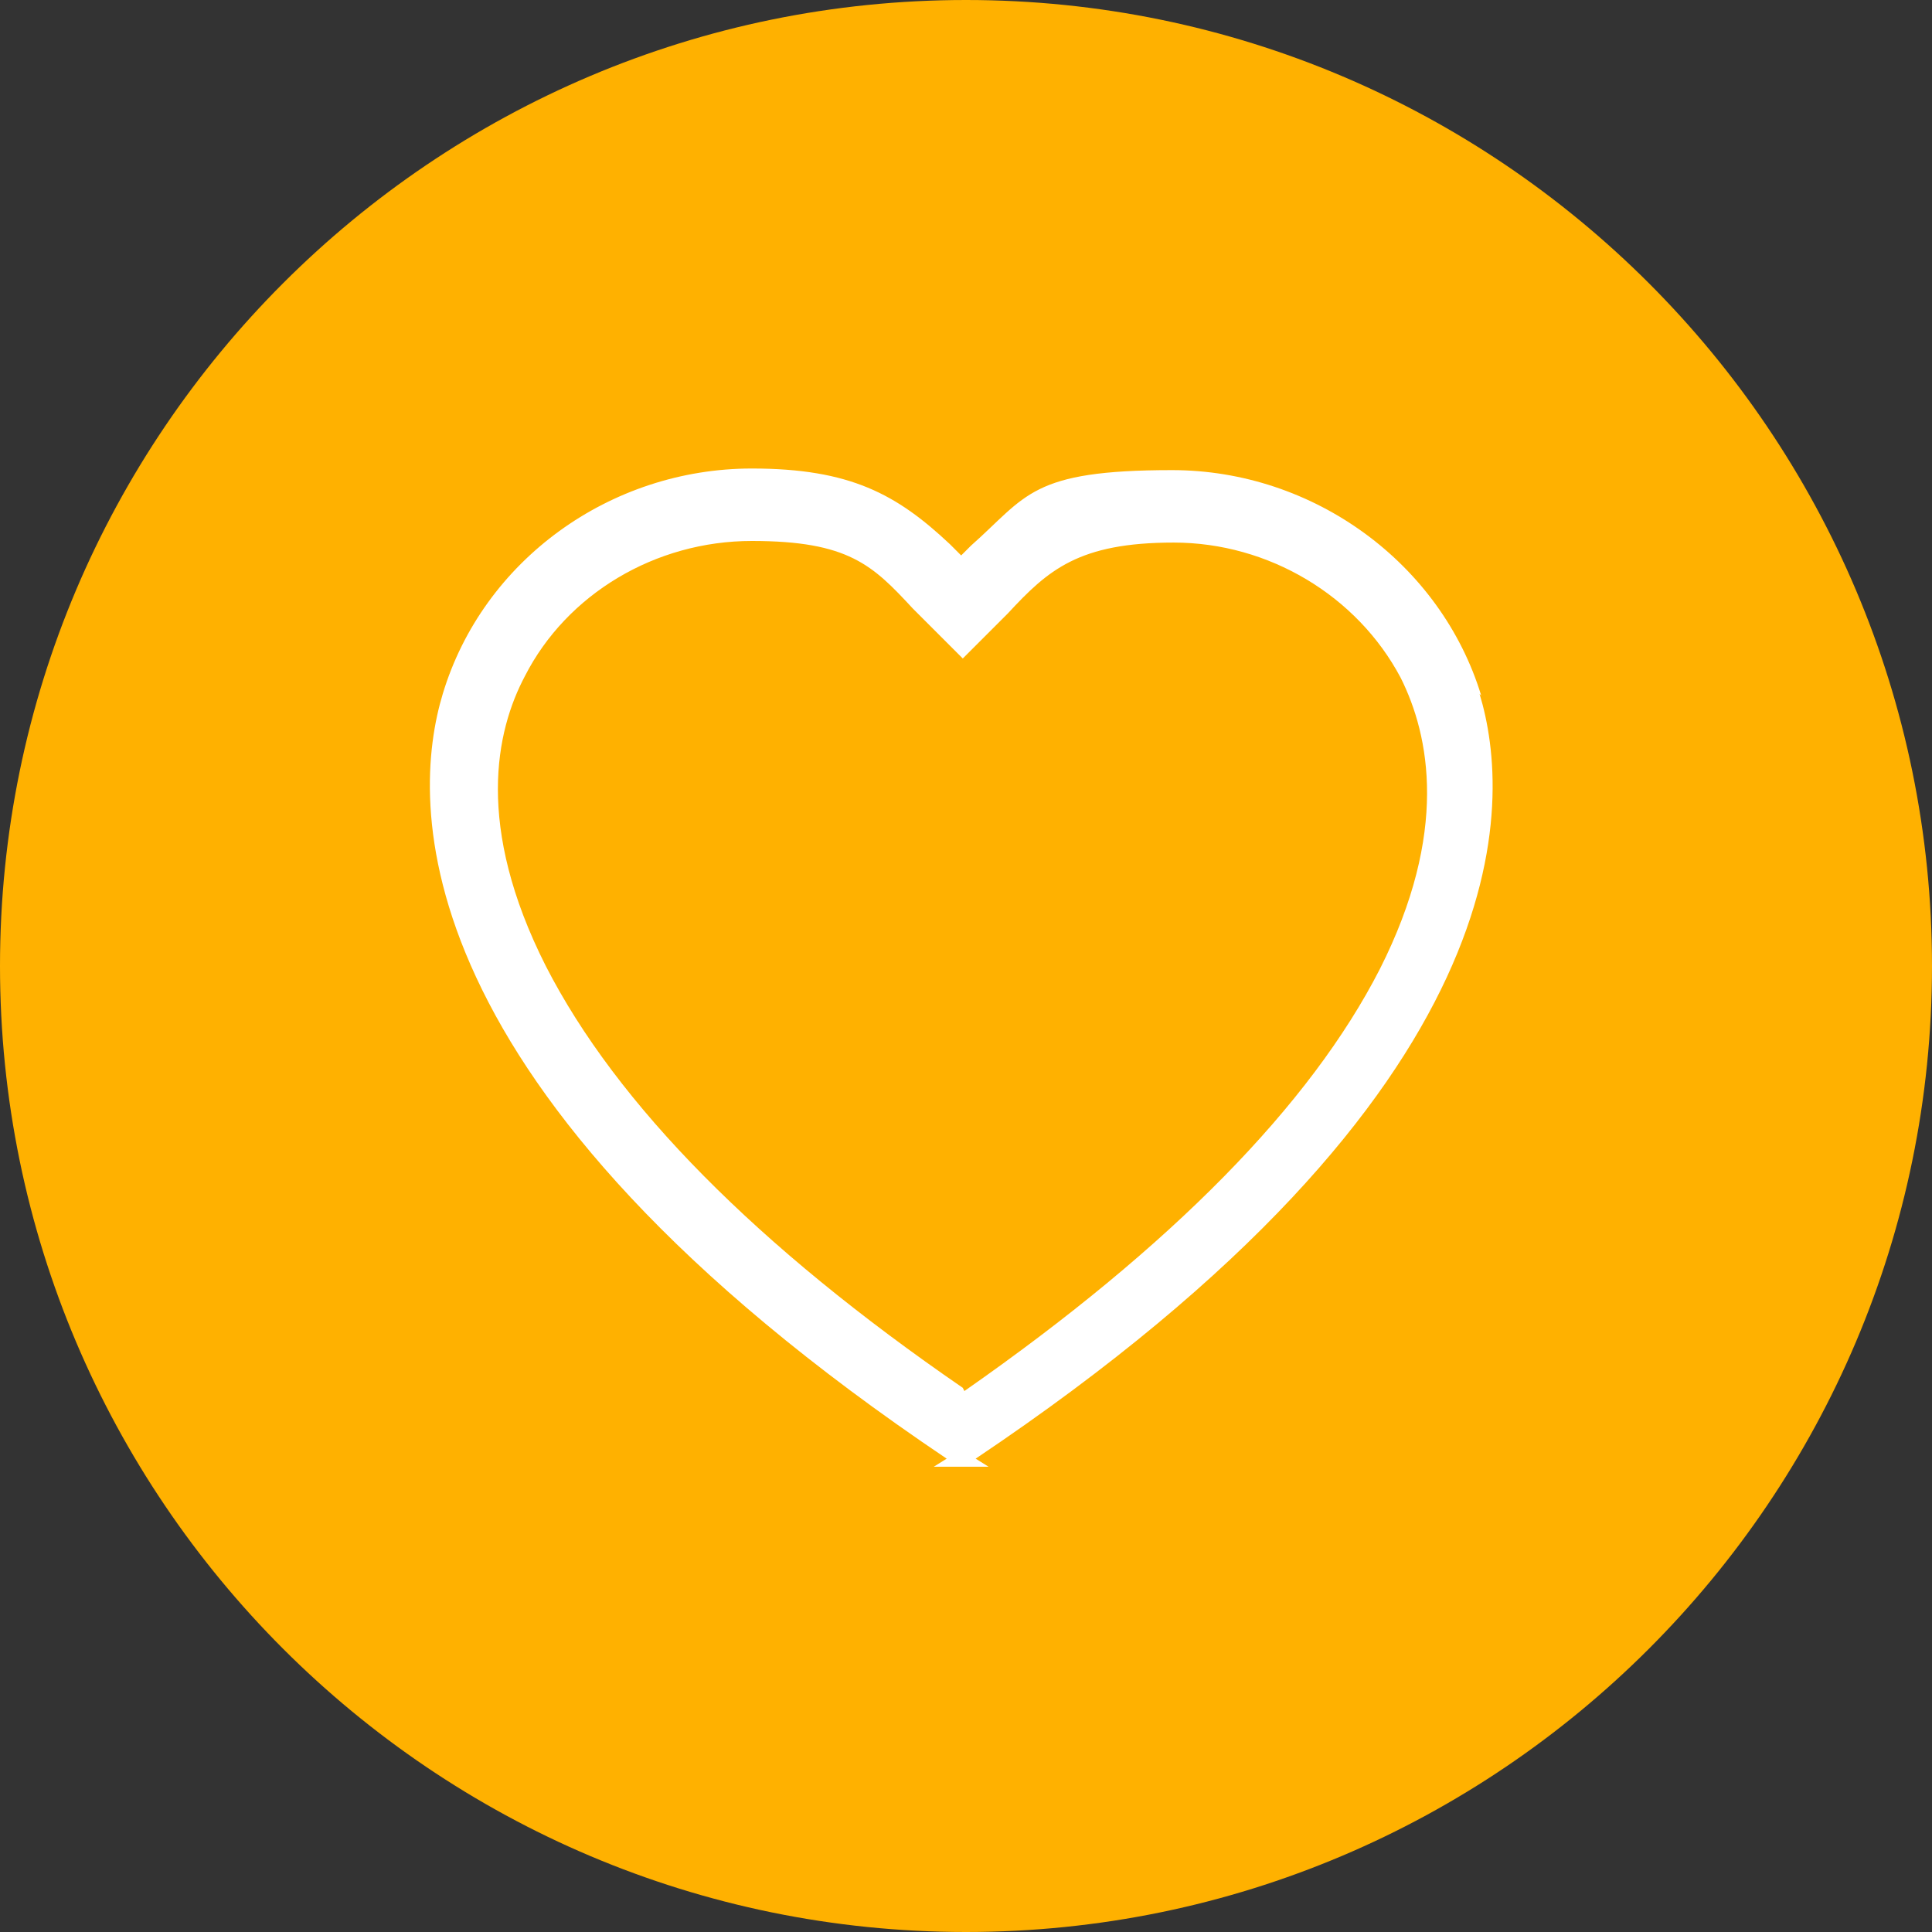
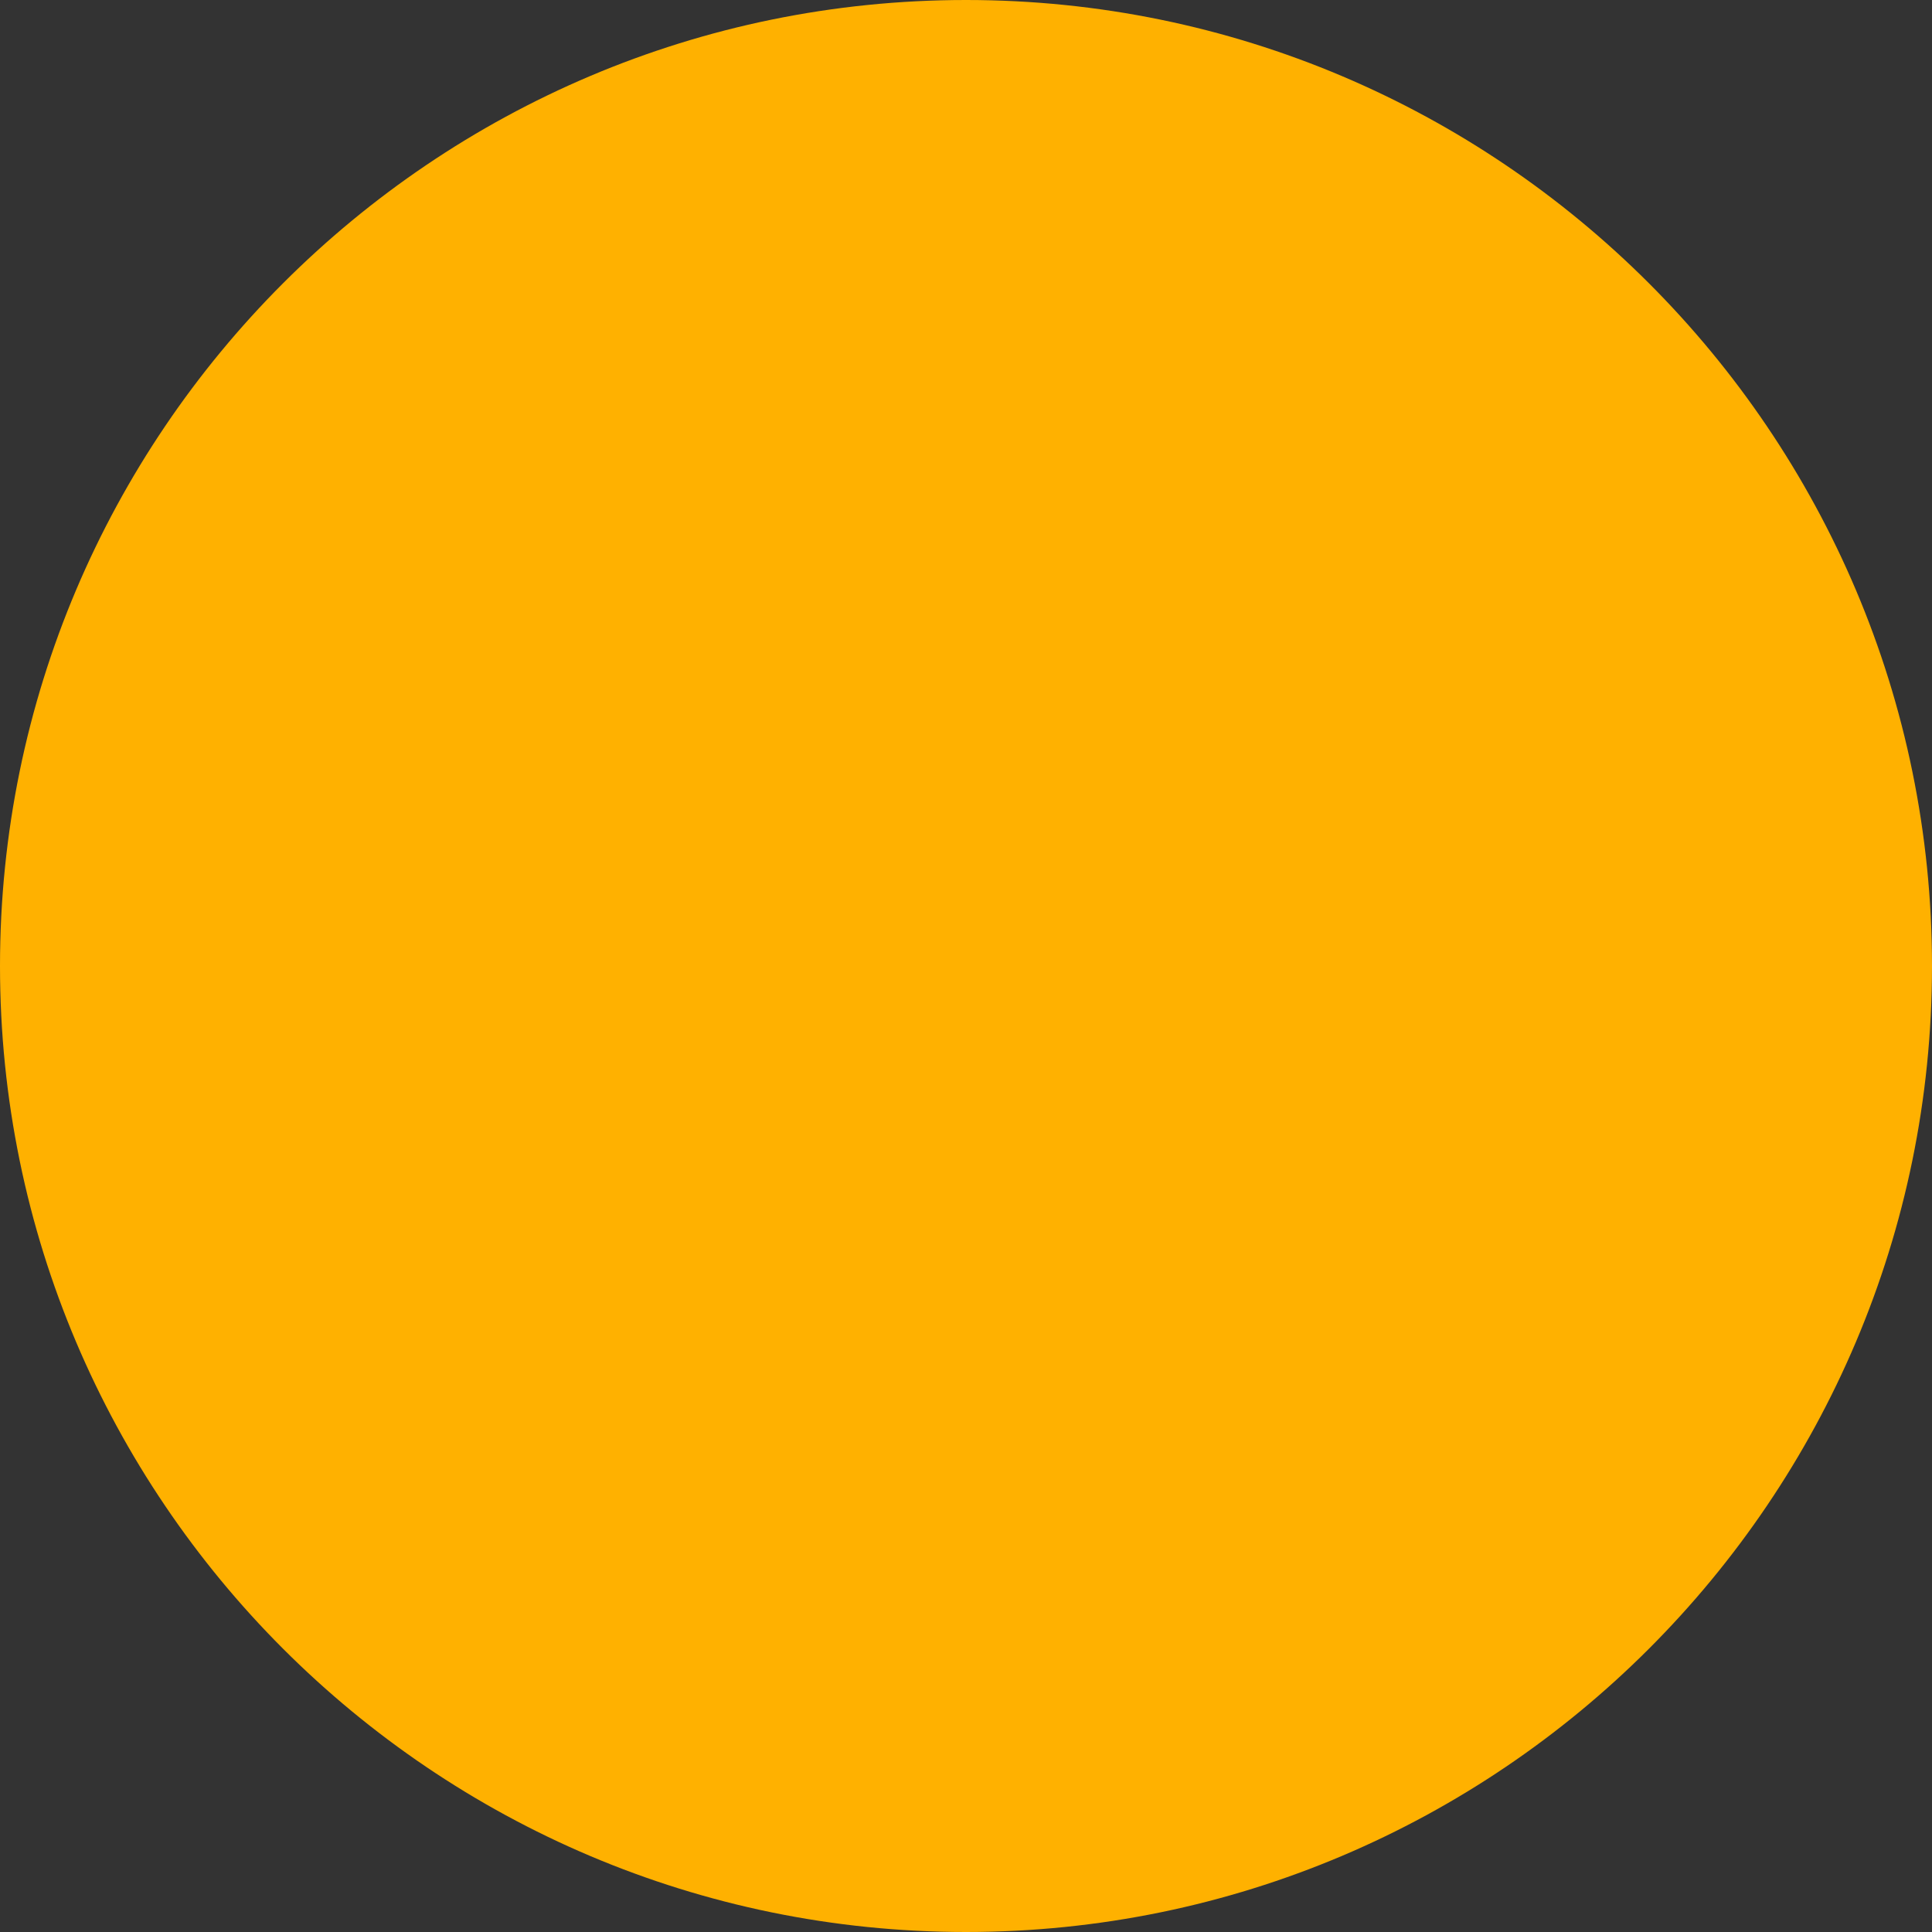
<svg xmlns="http://www.w3.org/2000/svg" id="Layer_1" version="1.1" viewBox="0 0 120 120">
  <rect x="0" y="0" width="120" height="120" fill="#333333" stroke="none" />
  <defs>
    <style>
      .st0 {
        fill: #ffb100;
      }

      .st1 {
        fill: #fff;
      }
    </style>
  </defs>
  <path class="st0" d="M60,120c33.1,0,60-26.9,60-60S93.1,0,60,0,0,26.9,0,60s26.9,60,60,60Z" />
-   <path class="st1" d="M92,43.2c-2.5-8.2-10.4-14-19.2-14s-9,1.6-12.5,4.7l-.6.6-.7-.7c-3.3-3.1-6.2-4.7-12.3-4.7-8.8,0-16.7,5.7-19.2,14-2,6.6-2.9,24.5,31.3,47.5l-.8.5h3.4l-.8-.5c34.3-23,33.3-40.9,31.3-47.5ZM59.8,86.2c-12.8-8.8-21.5-17.6-25.9-26.2-4.4-8.7-3.1-14.6-1.3-18,2.6-5.1,8.1-8.4,14.1-8.4s7.5,1.5,10,4.2l3.1,3.1,2.8-2.8c2.5-2.7,4.4-4.4,10.3-4.4s11.4,3.3,14.1,8.4c1.8,3.6,3,9.6-1.3,18.1-4.3,8.4-12.9,17.2-25.8,26.2Z" />
</svg>